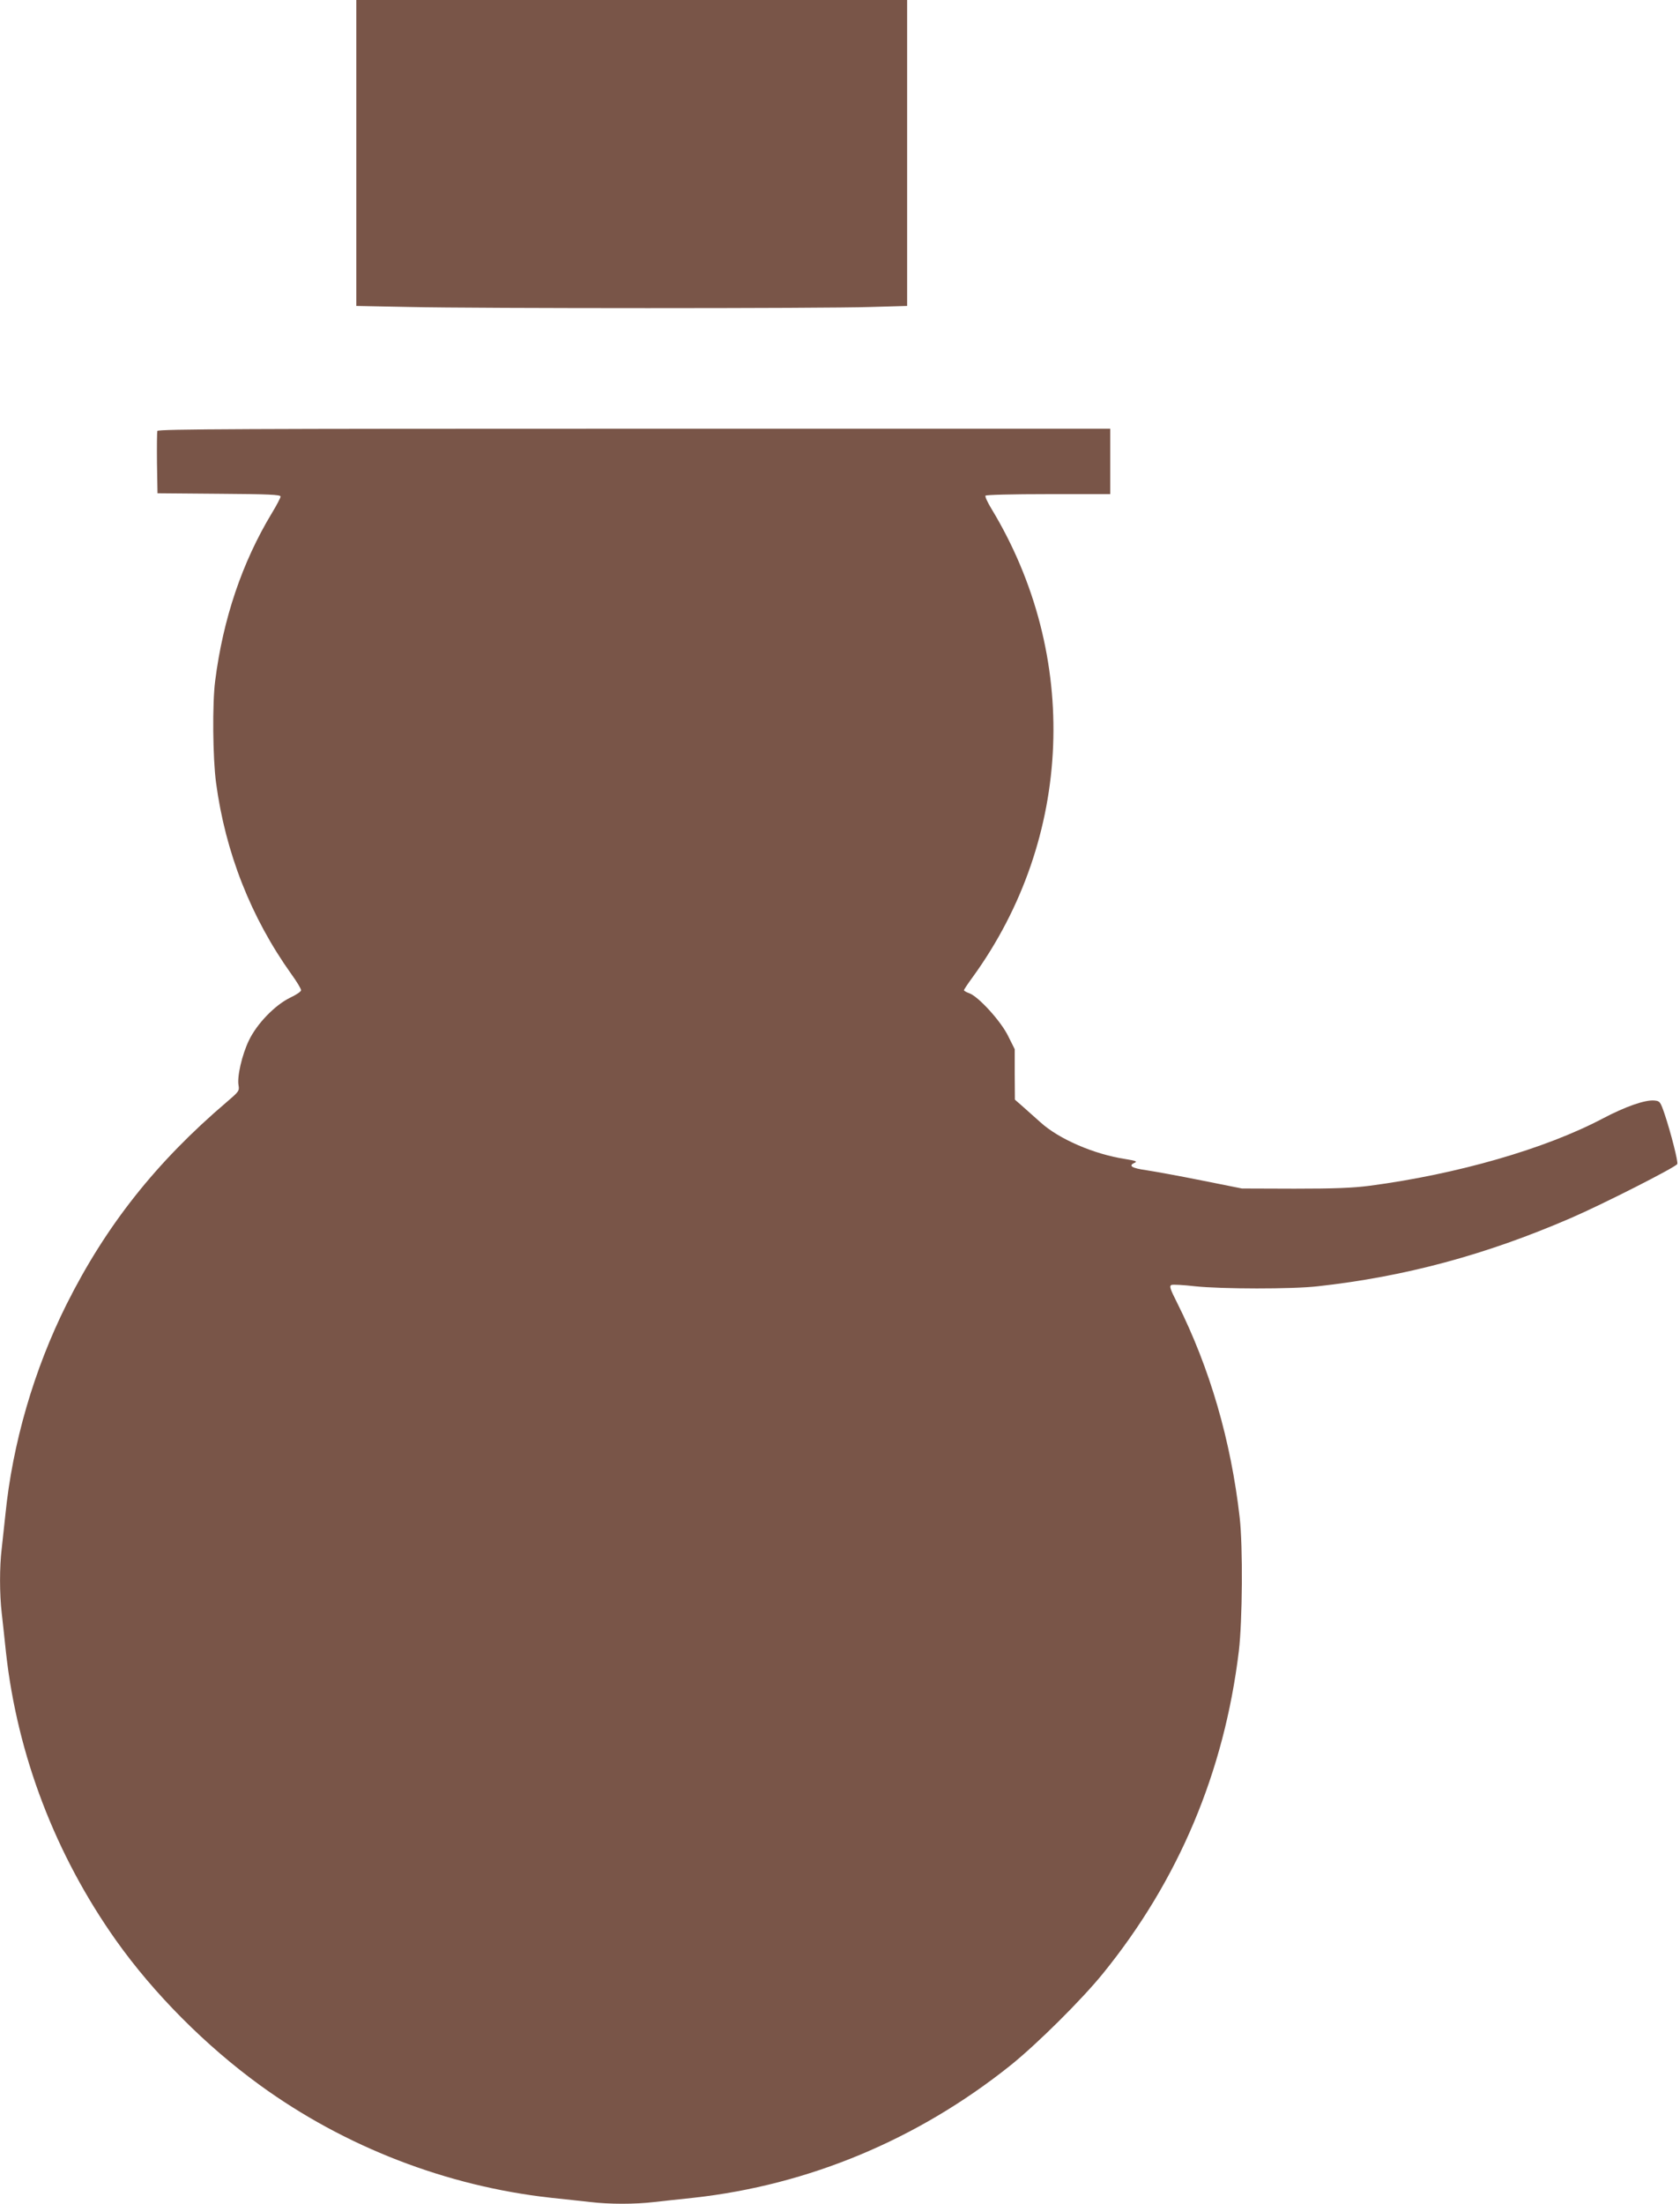
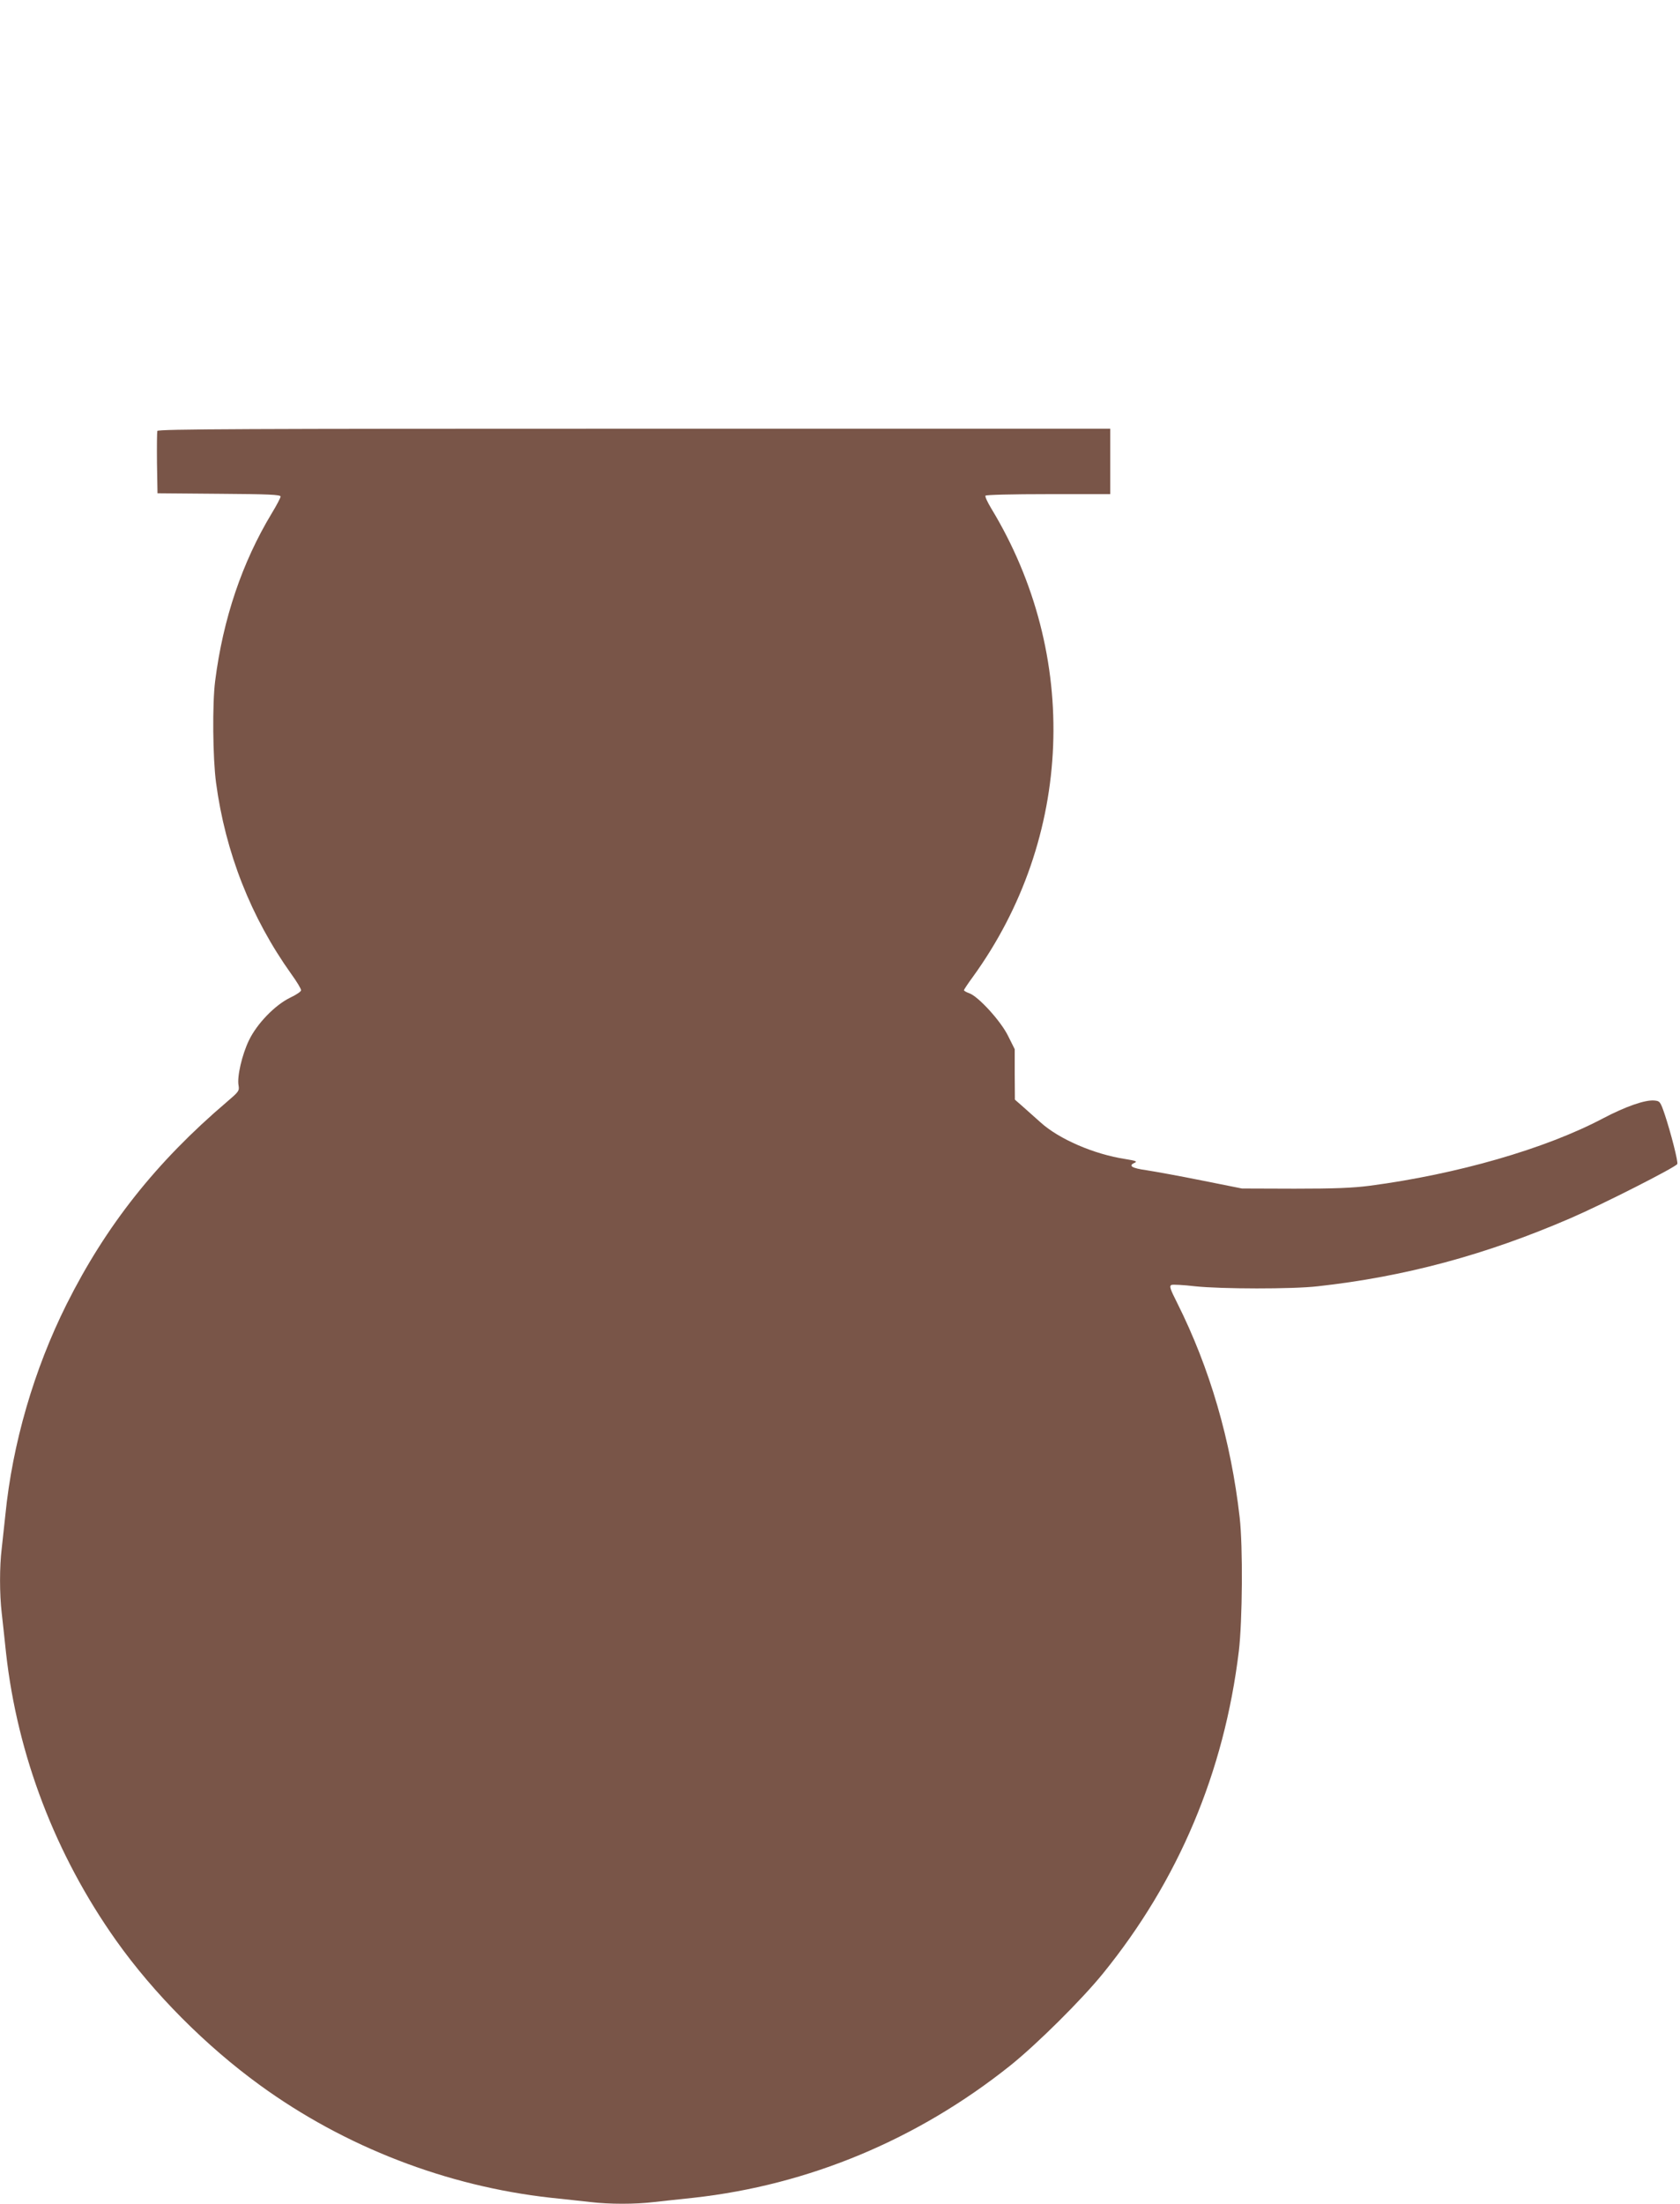
<svg xmlns="http://www.w3.org/2000/svg" version="1.0" width="976pt" height="1280pt" viewBox="0 0 976 1280" preserveAspectRatio="xMidYMid meet">
  <g transform="translate(0,1280) scale(0.1,-0.1)" fill="#795548" stroke="none">
-     <path d="M2070 11912 l0 -889 308 -6 c398 -9 2406 -9 2680 0 l212 6 0 889 0 888 -1600 0 -1600 0 0 -888z" />
    <path d="M914 10297 c-2 -7 -3 -91 -2 -187 l3 -175 358 -3 c289 -2 357 -5 357 -16 0 -7 -23 -51 -51 -97 -172 -285 -283 -612 -329 -974 -17 -132 -14 -447 5 -590 54 -406 203 -784 437 -1112 32 -44 58 -87 57 -95 0 -7 -28 -26 -62 -42 -89 -43 -194 -151 -241 -249 -40 -83 -70 -212 -60 -262 5 -31 1 -36 -68 -95 -411 -350 -702 -718 -931 -1175 -190 -380 -315 -811 -356 -1225 -7 -63 -16 -151 -21 -194 -13 -102 -13 -266 0 -375 5 -47 17 -151 25 -231 66 -595 287 -1173 639 -1670 219 -309 522 -613 836 -841 494 -359 1085 -587 1690 -654 80 -8 184 -20 231 -25 109 -13 259 -13 368 0 47 5 151 17 231 25 667 74 1299 337 1838 767 155 124 416 383 540 536 439 541 704 1170 789 1872 21 176 24 608 5 775 -51 449 -174 870 -363 1247 -42 83 -47 99 -33 105 8 3 70 0 137 -8 152 -16 565 -17 712 0 508 56 978 183 1470 396 183 79 607 294 619 314 7 10 -38 184 -72 286 -26 77 -29 80 -61 83 -53 5 -166 -34 -299 -104 -335 -177 -847 -324 -1354 -391 -102 -13 -203 -17 -438 -17 l-305 1 -235 47 c-129 26 -273 52 -319 59 -86 12 -108 26 -70 43 18 8 9 12 -53 22 -183 28 -386 116 -493 213 -39 35 -89 79 -110 98 l-39 34 -1 147 0 146 -38 76 c-42 87 -174 231 -226 249 -17 6 -31 14 -31 18 0 3 23 38 51 76 584 806 626 1868 107 2723 -21 35 -36 67 -33 73 4 5 151 9 366 9 l359 0 0 190 0 190 -2765 0 c-2244 0 -2767 -2 -2771 -13z" />
  </g>
</svg>